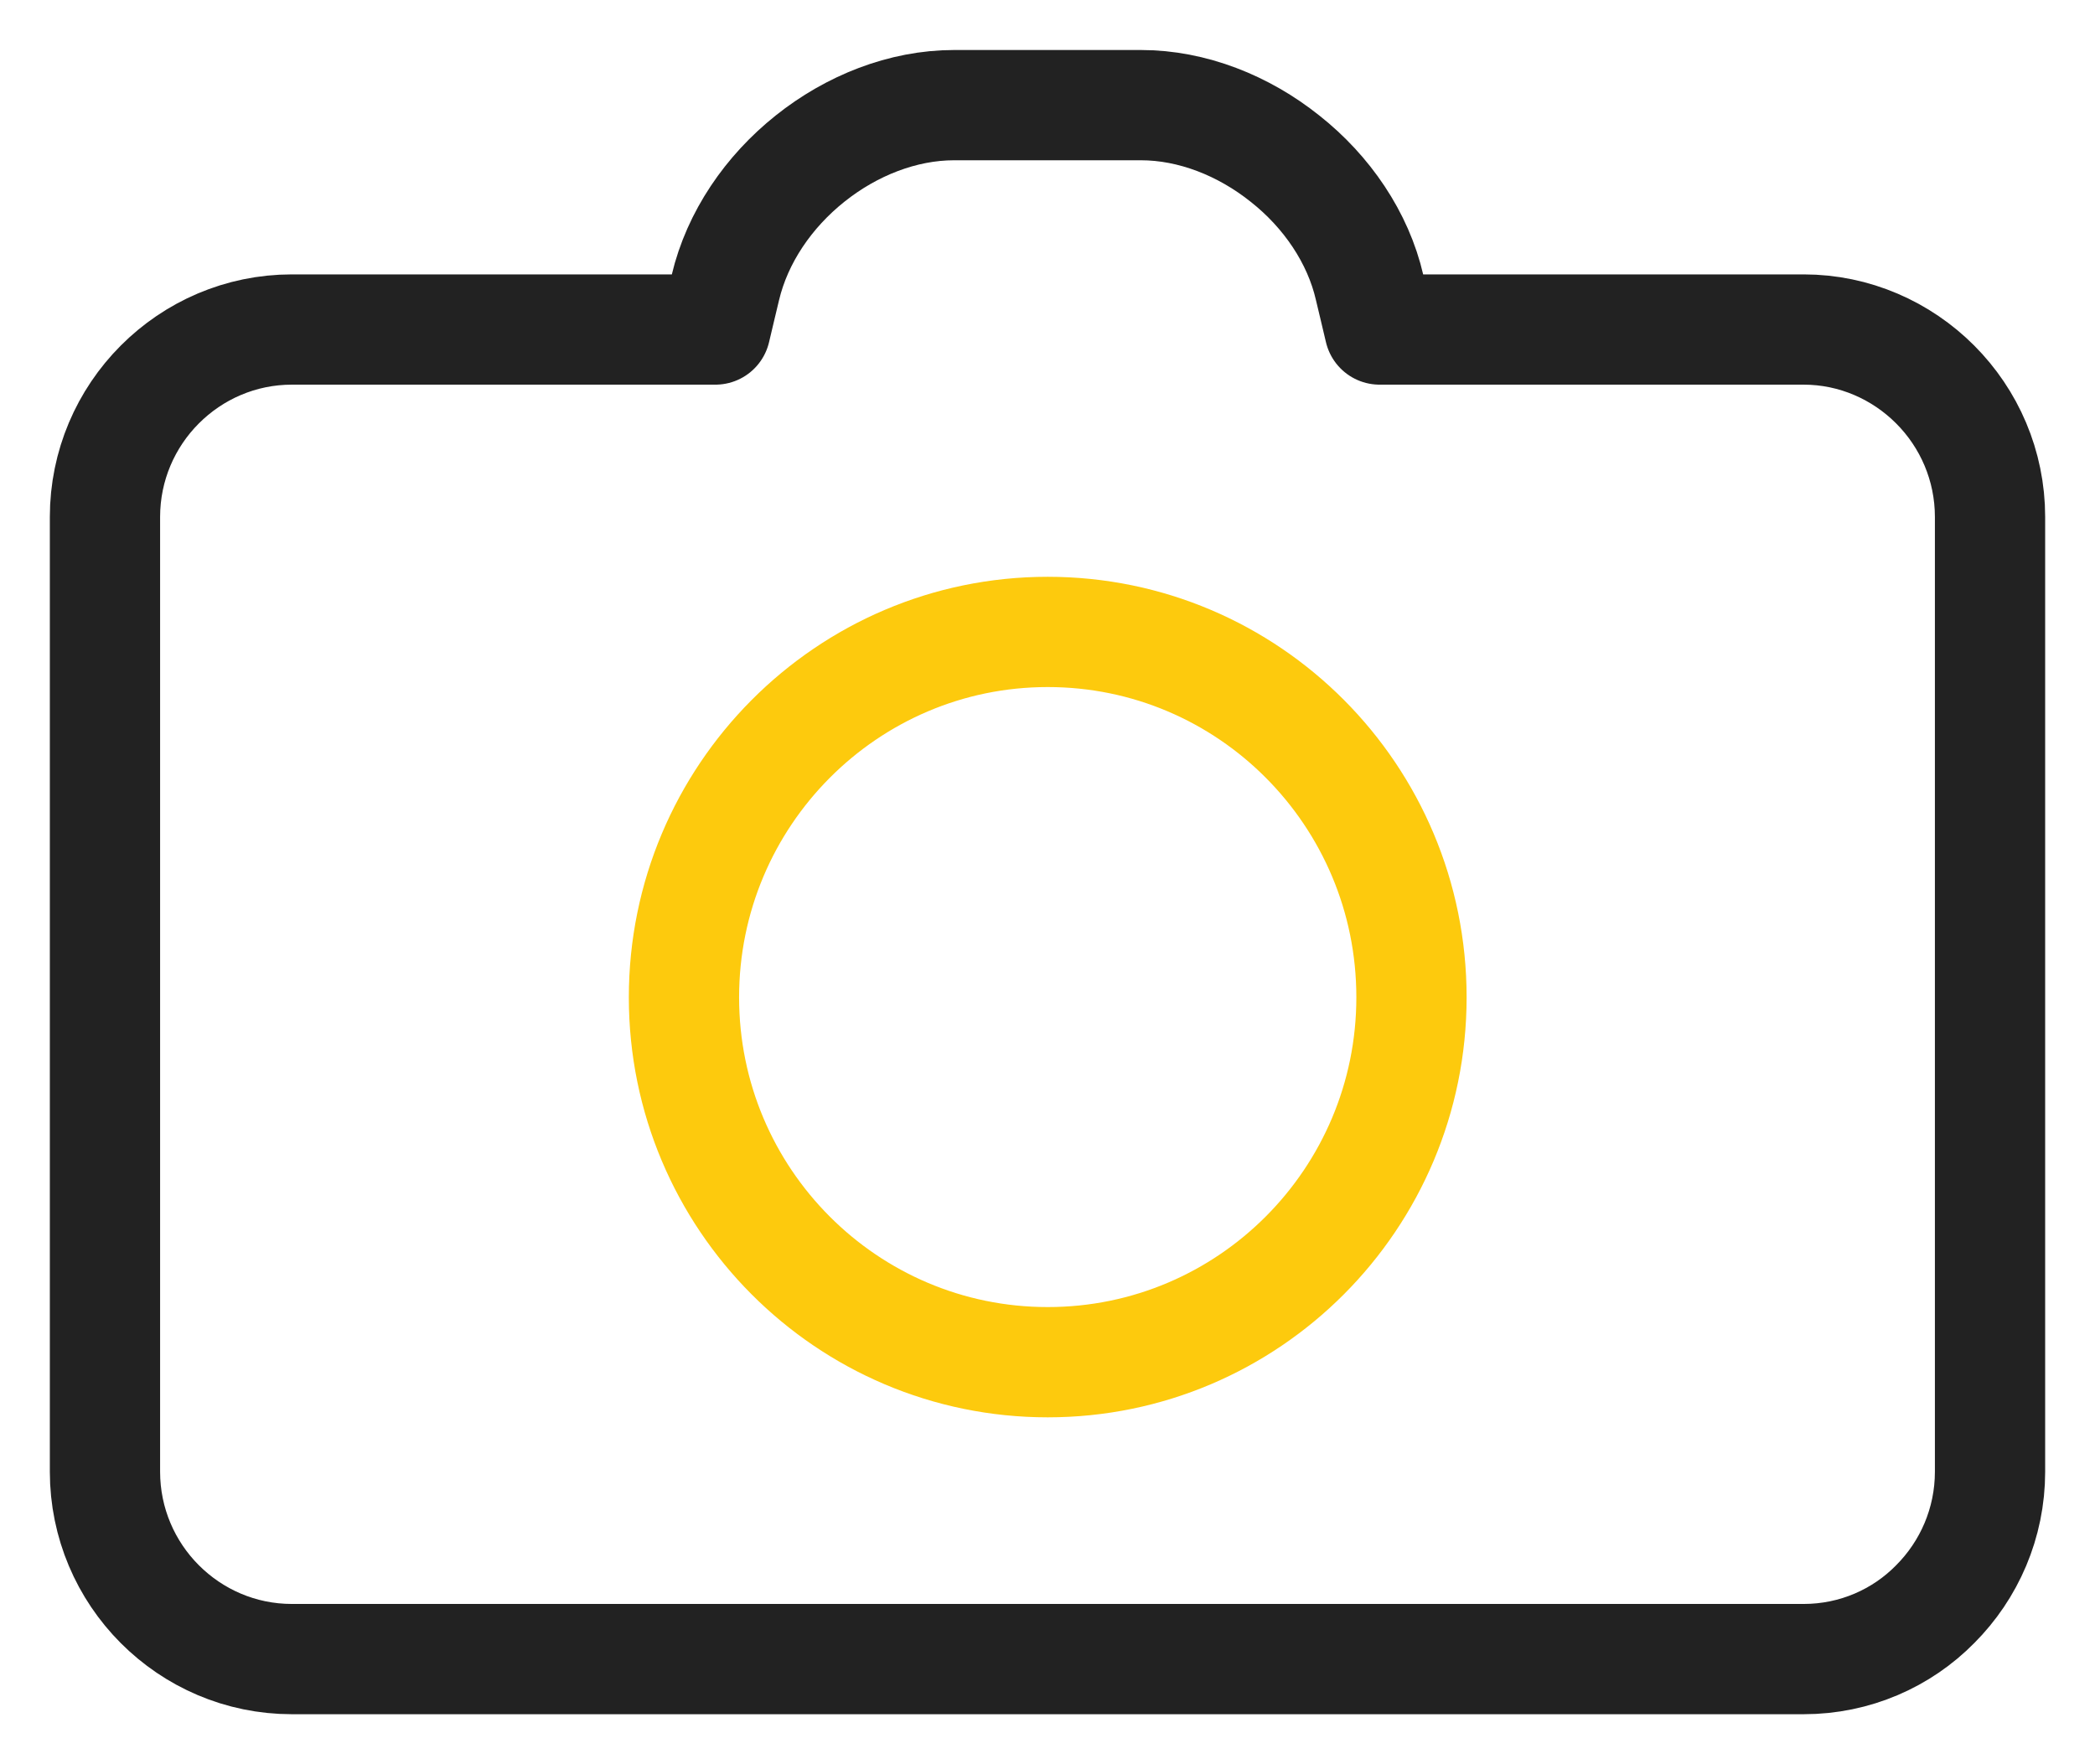
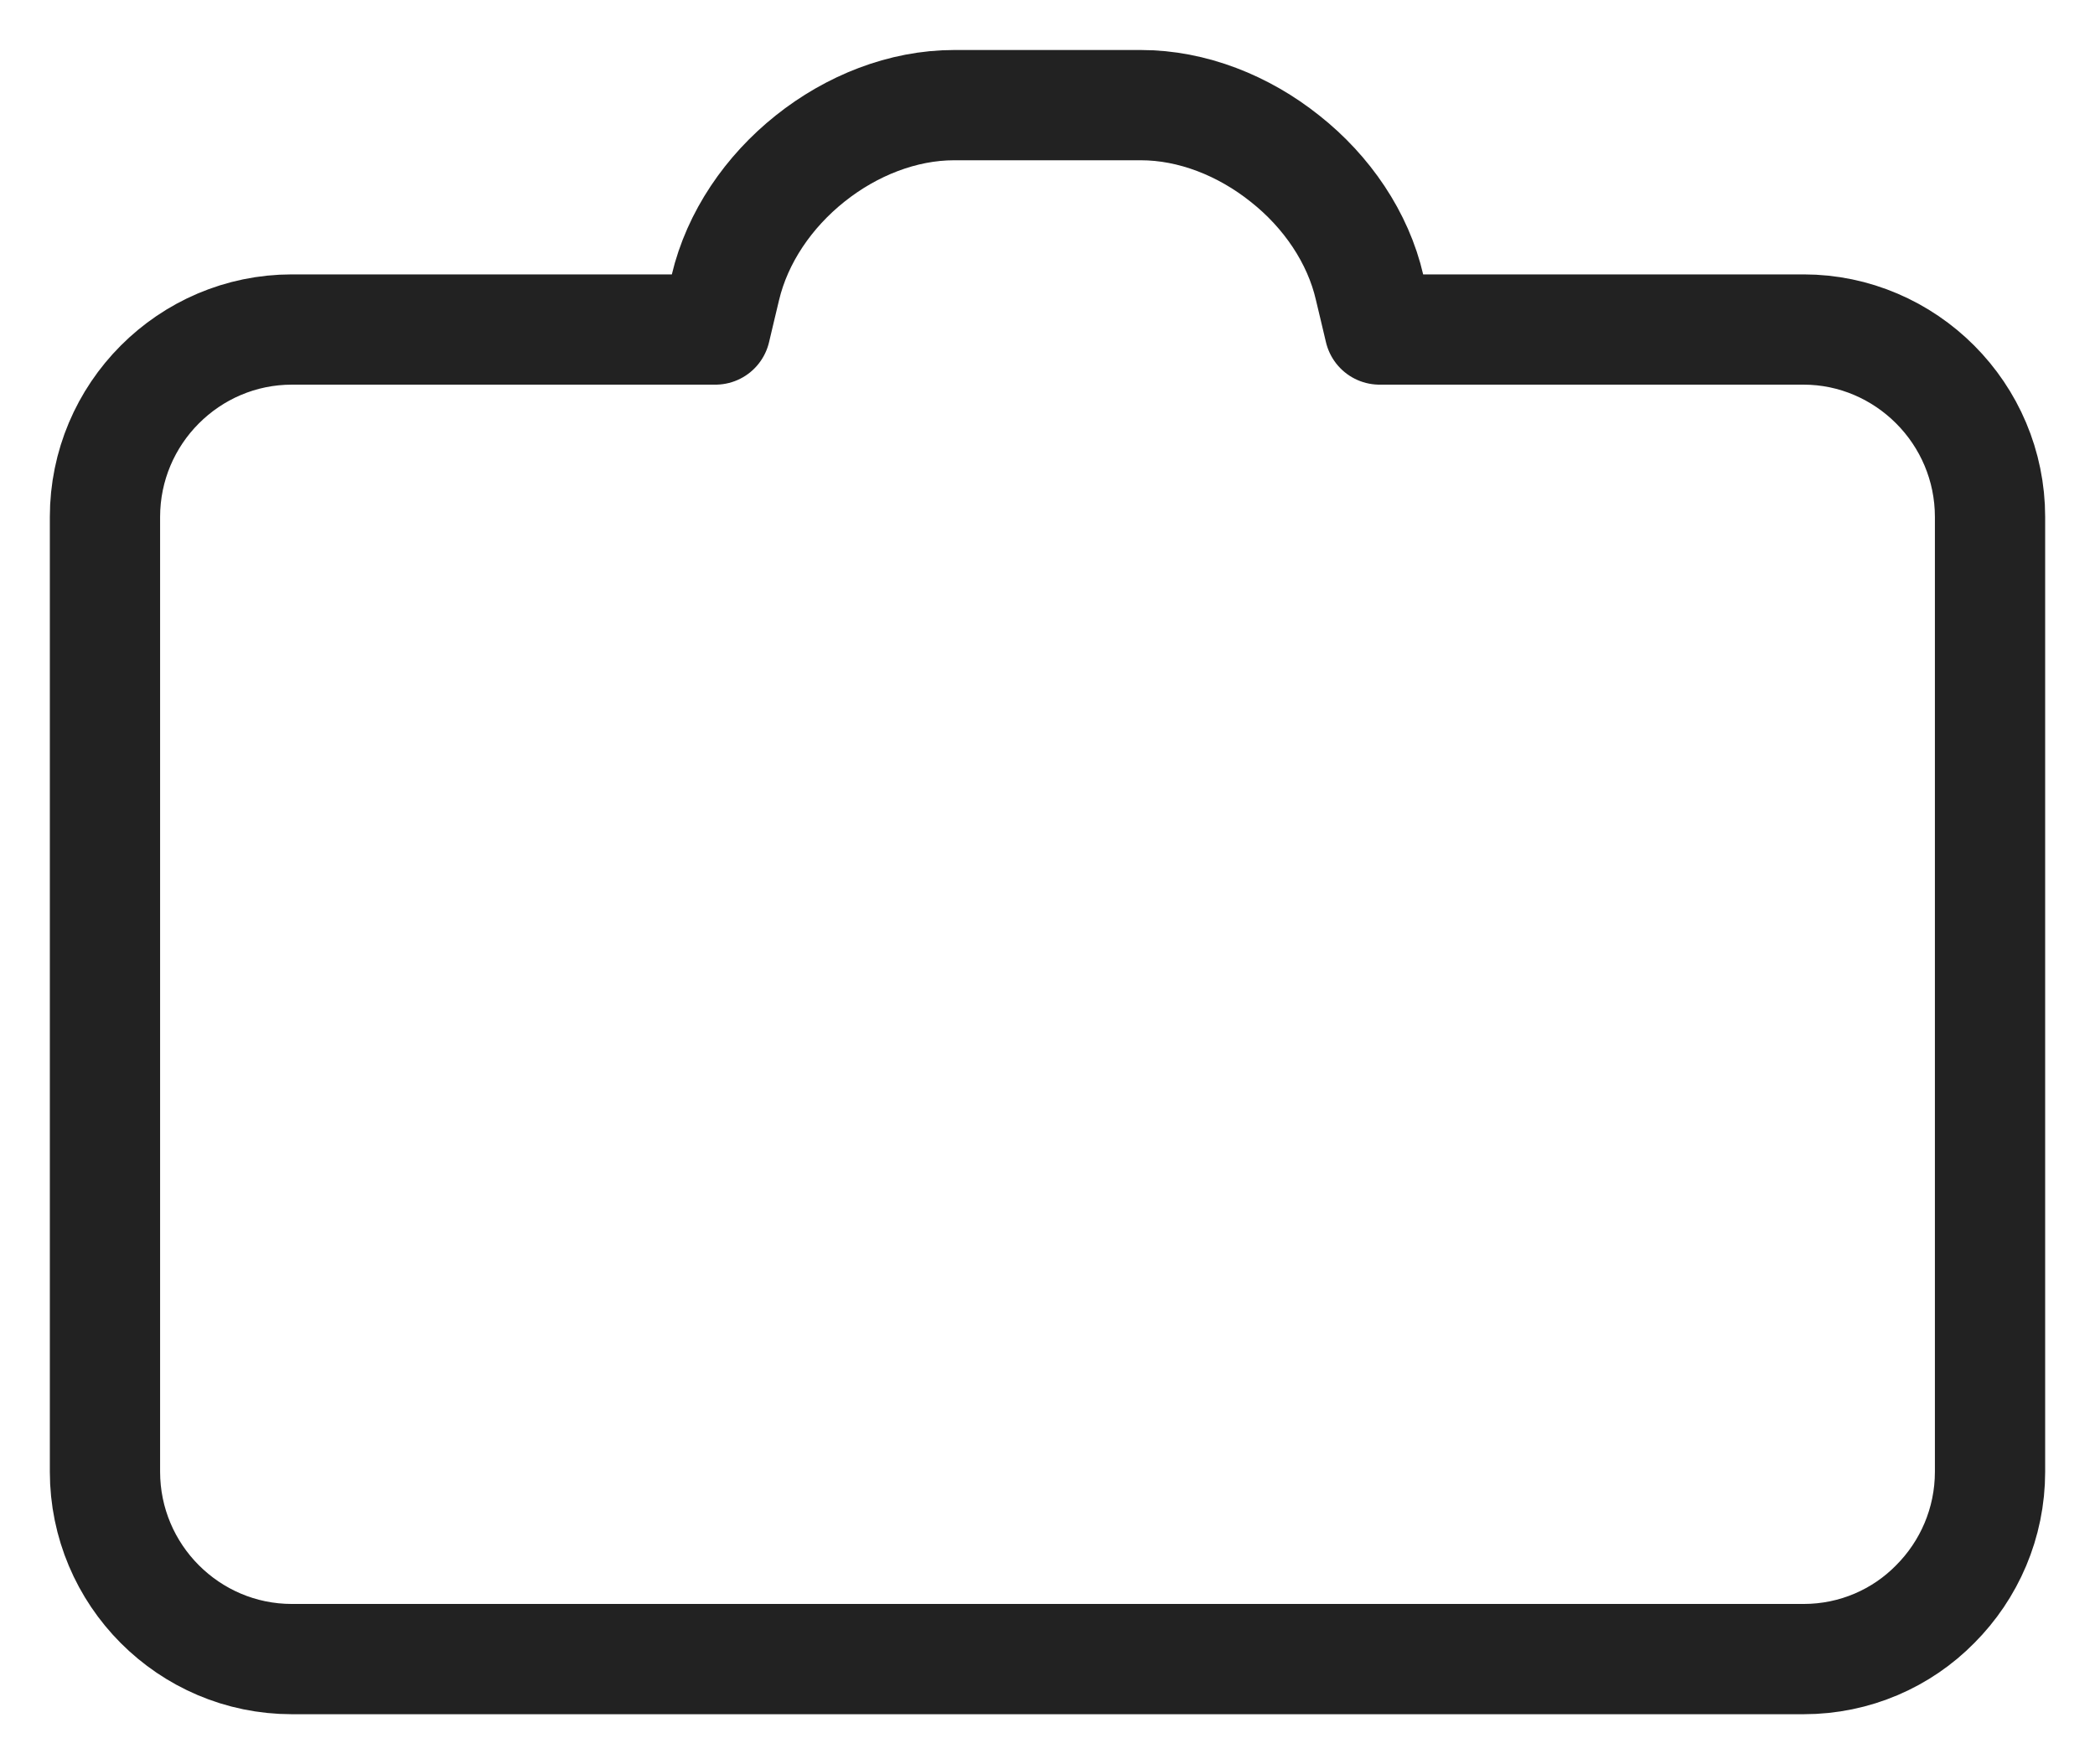
<svg xmlns="http://www.w3.org/2000/svg" width="38" height="32" viewBox="0 0 38 32" fill="none">
  <g clip-path="url(#clip0_496_10210)">
    <path d="M1.904 18.035V26.694C1.904 27.628 2.283 28.48 2.898 29.096C3.513 29.713 4.362 30.093 5.293 30.093H32.716C33.647 30.093 34.496 29.713 35.102 29.096C35.717 28.48 36.096 27.628 36.096 26.694V9.377C36.096 8.443 35.717 7.591 35.102 6.975C34.487 6.358 33.638 5.977 32.716 5.977H25.024L24.934 5.597L24.843 5.216C24.635 4.309 24.066 3.475 23.307 2.877C22.557 2.278 21.626 1.907 20.695 1.907H17.305C16.374 1.907 15.443 2.278 14.693 2.877C13.943 3.475 13.374 4.3 13.157 5.216L13.066 5.597L12.976 5.977H5.293C4.362 5.977 3.513 6.358 2.898 6.975C2.283 7.591 1.904 8.443 1.904 9.377V18.035Z" stroke="#222222" stroke-width="2" stroke-linecap="round" stroke-linejoin="round" />
-     <path d="M25.602 18.09C25.602 21.744 22.647 24.708 19.004 24.708C15.362 24.708 12.406 21.744 12.406 18.09C12.406 14.436 15.362 11.462 19.004 11.462C22.647 11.462 25.602 14.427 25.602 18.09Z" stroke="#FDCA0D" stroke-width="2" stroke-linecap="round" stroke-linejoin="round" />
  </g>
  <defs>
    <clipPath id="clip0_496_10210">
      <rect width="38" height="32" fill="white" />
    </clipPath>
  </defs>
</svg>